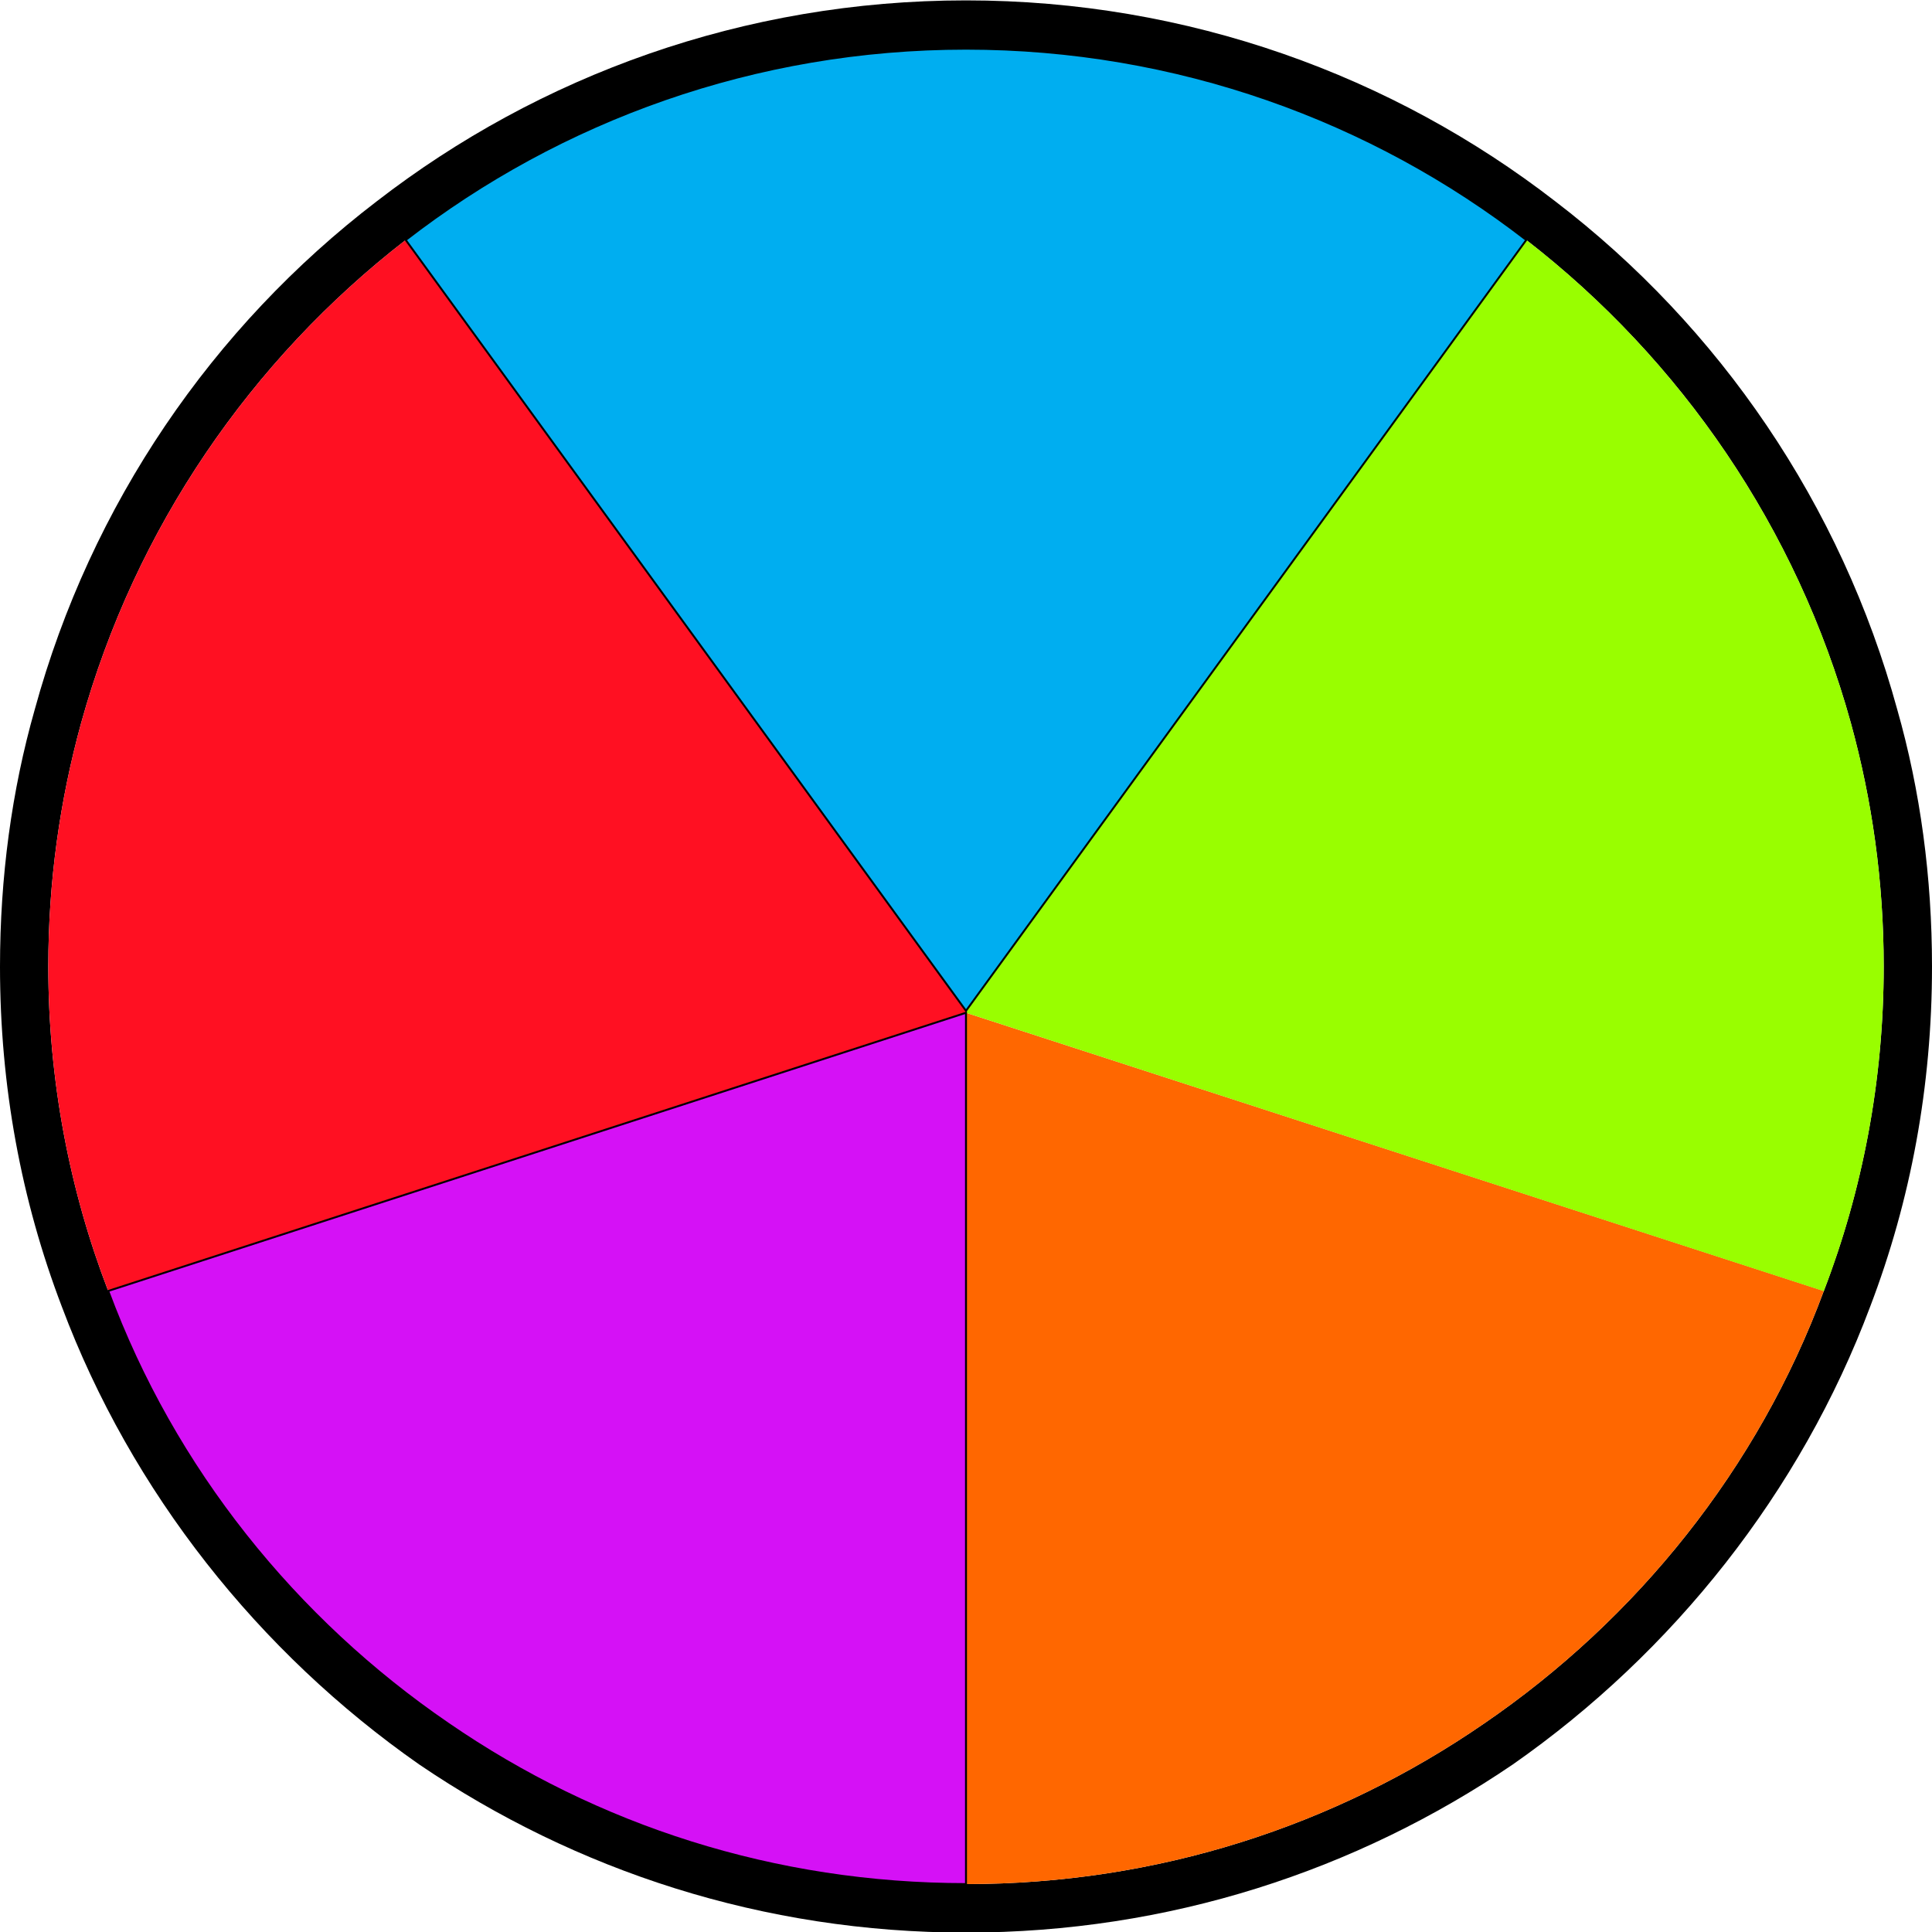
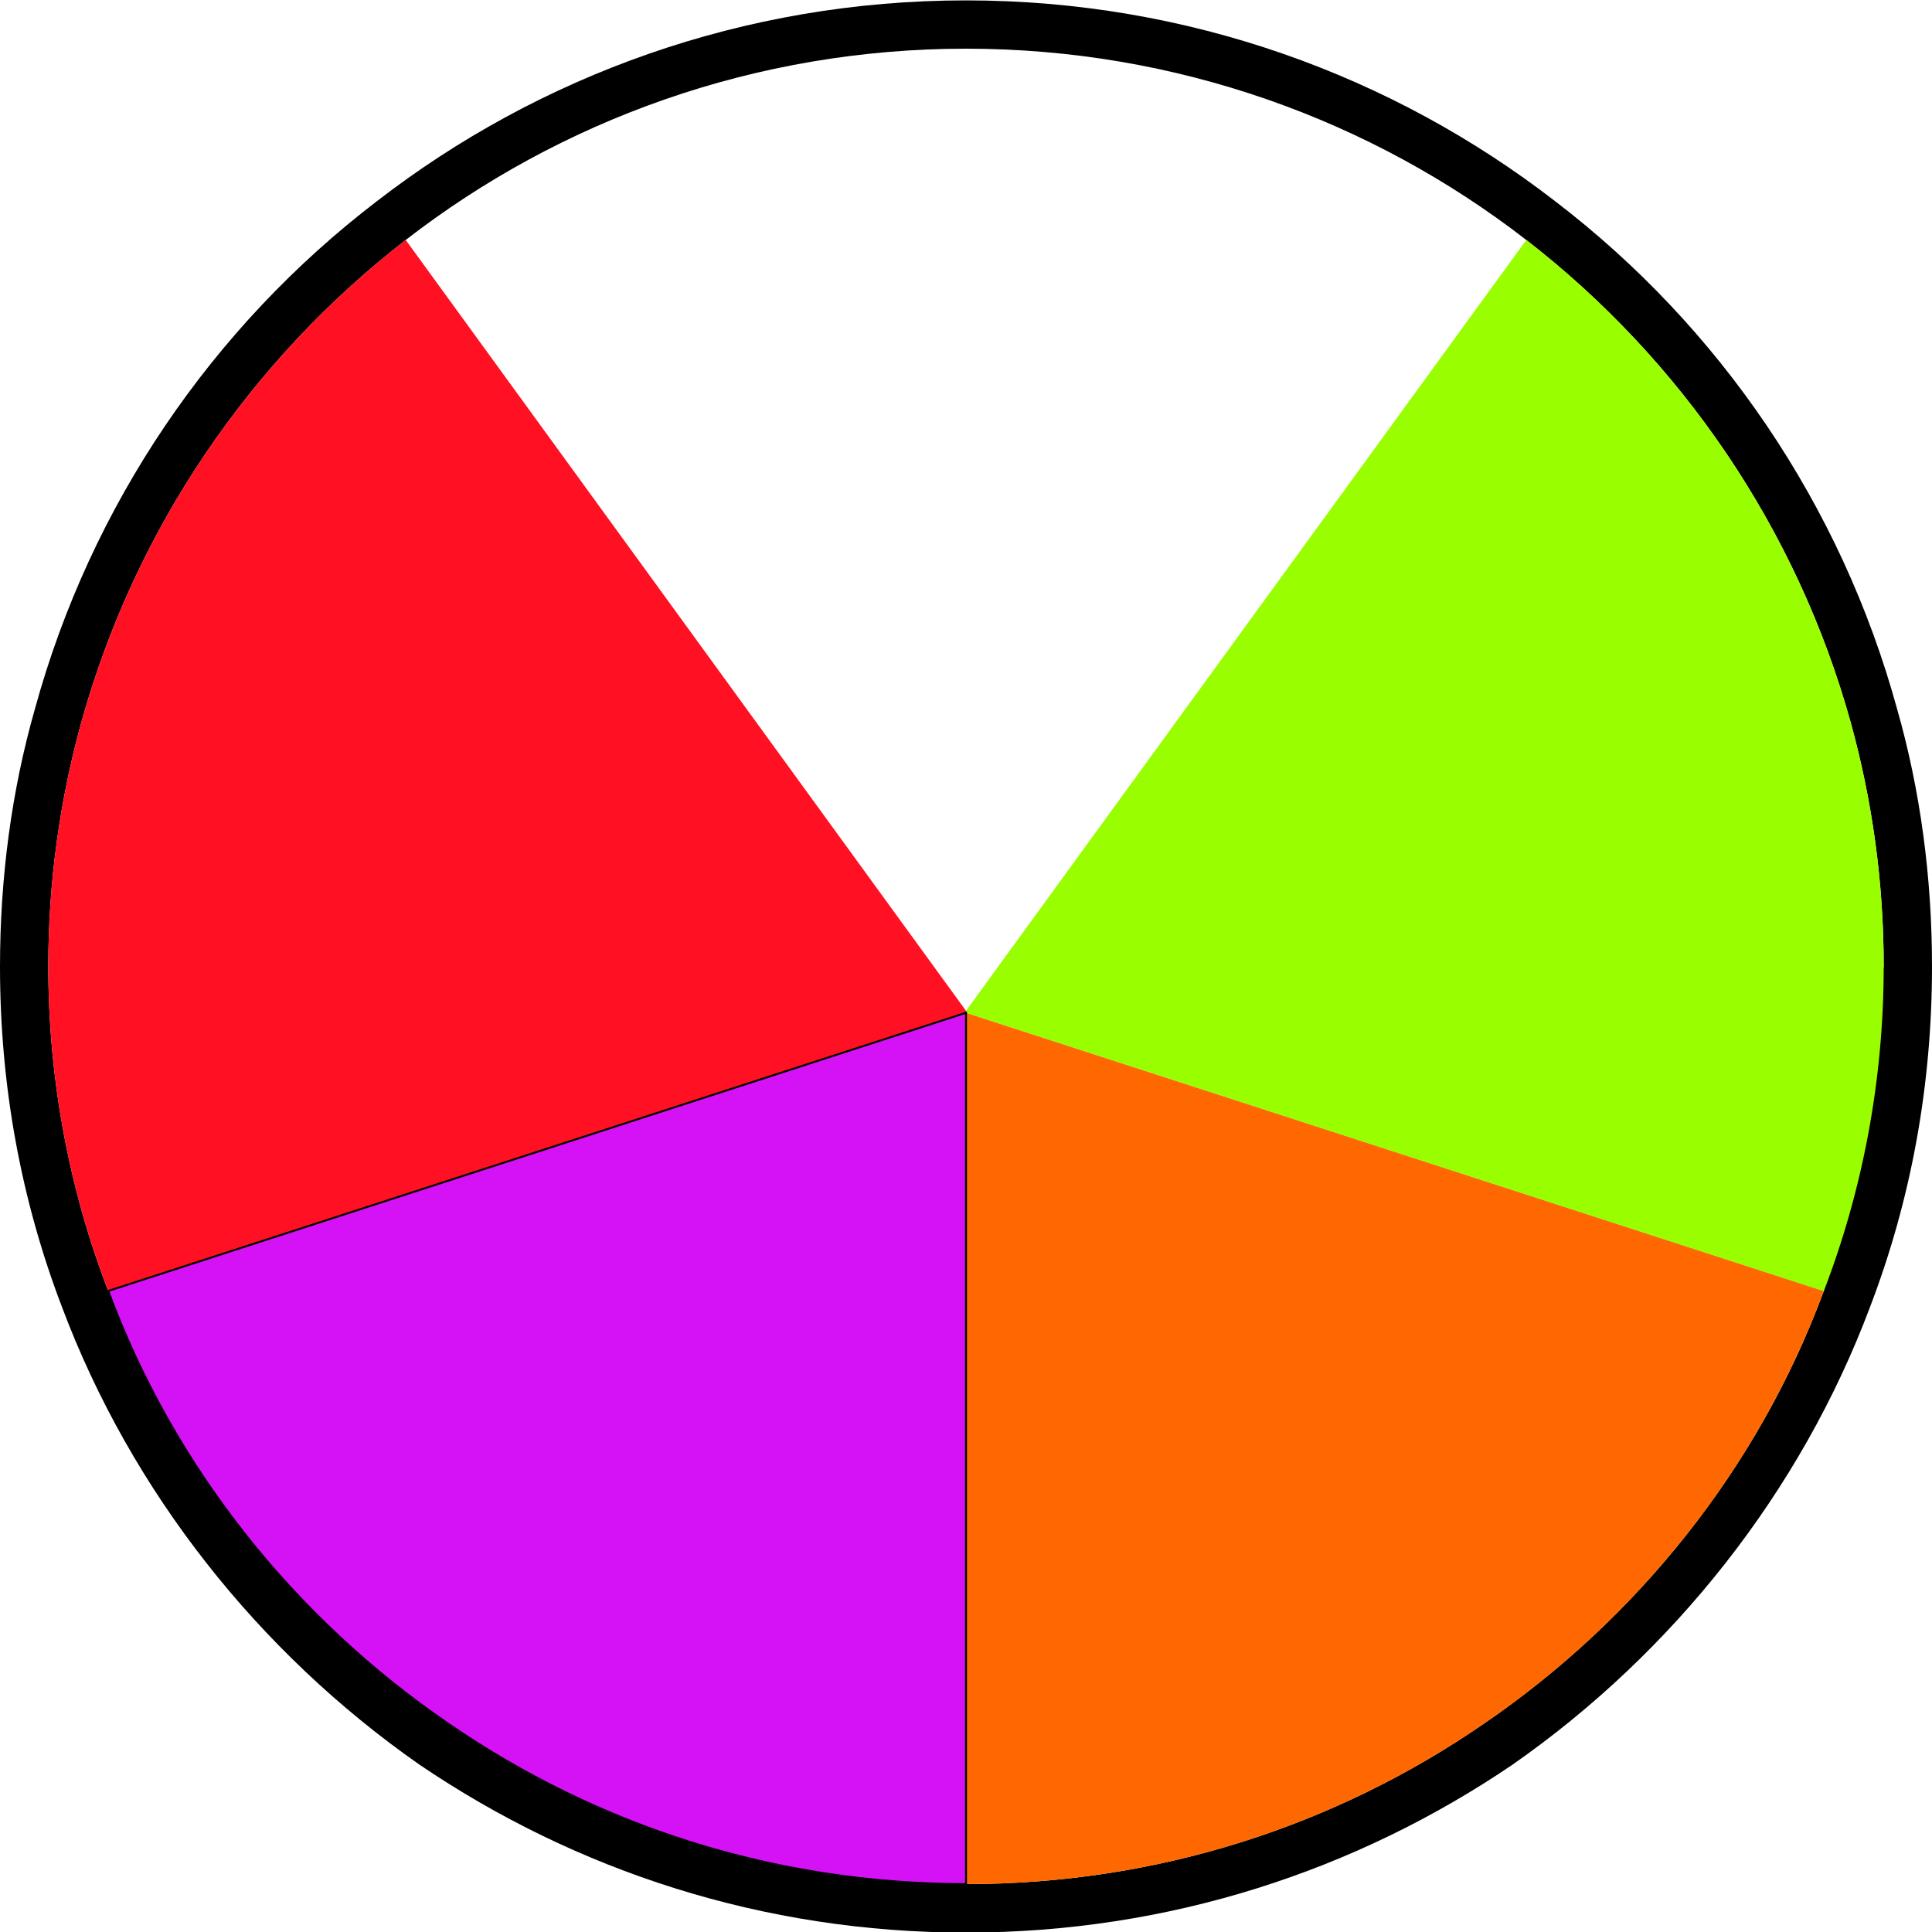
<svg xmlns="http://www.w3.org/2000/svg" version="1.1" id="Layer_1" x="0px" y="0px" width="10px" height="10px" viewBox="0 0 10 10" enable-background="new 0 0 10 10" xml:space="preserve">
-   <path d="M9.82,3.672c-0.29-1.06-0.92-1.98-1.77-2.63c-0.84-0.65-1.9-1.04-3.05-1.04s-2.21,0.39-3.05,1.04  c-0.85,0.65-1.48,1.57-1.77,2.63C0.06,4.093,0,4.542,0,5.003c0,0.62,0.11,1.21,0.32,1.76c0.36,0.96,1.02,1.79,1.85,2.37  c0.81,0.55,1.78,0.87,2.83,0.87s2.02-0.32,2.83-0.87c0.83-0.58,1.49-1.41,1.85-2.37c0.21-0.55,0.32-1.14,0.32-1.76  C10,4.542,9.94,4.093,9.82,3.672z M9.44,6.682c-0.34,0.92-0.97,1.7-1.76,2.24c-0.77,0.53-1.69,0.83-2.68,0.83  s-1.91-0.3-2.68-0.83c-0.79-0.54-1.42-1.32-1.76-2.24c-0.2-0.52-0.31-1.09-0.31-1.68c0-0.44,0.06-0.86,0.17-1.26  c0.28-1.01,0.88-1.88,1.68-2.5s1.81-0.99,2.9-0.99s2.1,0.37,2.9,0.99s1.4,1.49,1.68,2.5c0.11,0.4,0.17,0.82,0.17,1.26  C9.75,5.593,9.64,6.162,9.44,6.682z" />
+   <path d="M9.82,3.672c-0.29-1.06-0.92-1.98-1.77-2.63c-0.84-0.65-1.9-1.04-3.05-1.04s-2.21,0.39-3.05,1.04  c-0.85,0.65-1.48,1.57-1.77,2.63C0.06,4.093,0,4.542,0,5.003c0,0.62,0.11,1.21,0.32,1.76c0.36,0.96,1.02,1.79,1.85,2.37  c0.81,0.55,1.78,0.87,2.83,0.87s2.02-0.32,2.83-0.87c0.83-0.58,1.49-1.41,1.85-2.37c0.21-0.55,0.32-1.14,0.32-1.76  C10,4.542,9.94,4.093,9.82,3.672z M9.44,6.682c-0.34,0.92-0.97,1.7-1.76,2.24c-0.77,0.53-1.69,0.83-2.68,0.83  s-1.91-0.3-2.68-0.83c-0.79-0.54-1.42-1.32-1.76-2.24c-0.2-0.52-0.31-1.09-0.31-1.68c0-0.44,0.06-0.86,0.17-1.26  c0.28-1.01,0.88-1.88,1.68-2.5s1.81-0.99,2.9-0.99s2.1,0.37,2.9,0.99s1.4,1.49,1.68,2.5c0.11,0.4,0.17,0.82,0.17,1.26  z" />
  <path fill="#FF1022" d="M5,5.232v0.01l-4.44,1.44c-0.2-0.52-0.31-1.09-0.31-1.68c0-0.44,0.06-0.86,0.17-1.26  c0.28-1.01,0.88-1.88,1.68-2.5L5,5.232z" />
  <path fill="#FF6700" d="M9.44,6.682c-0.34,0.92-0.97,1.7-1.76,2.24c-0.77,0.53-1.69,0.83-2.68,0.83v-4.51L9.44,6.682z" />
  <path fill="#99FE00" d="M9.75,5.003c0,0.59-0.11,1.16-0.31,1.68L5,5.242v-0.01l2.9-3.99c0.8,0.62,1.4,1.49,1.68,2.5  C9.69,4.143,9.75,4.562,9.75,5.003z" />
  <path fill="#D511F6" stroke="#000000" stroke-width="0.01" stroke-miterlimit="10" d="M5,5.242v4.51c-0.99,0-1.91-0.3-2.68-0.83  c-0.79-0.54-1.42-1.32-1.76-2.24L5,5.242z" />
-   <path fill="#00AEF0" stroke="#000000" stroke-width="0.01" stroke-miterlimit="10" d="M7.9,1.242L5,5.232l-2.9-3.99  c0.8-0.62,1.81-0.99,2.9-0.99S7.1,0.622,7.9,1.242z" />
</svg>